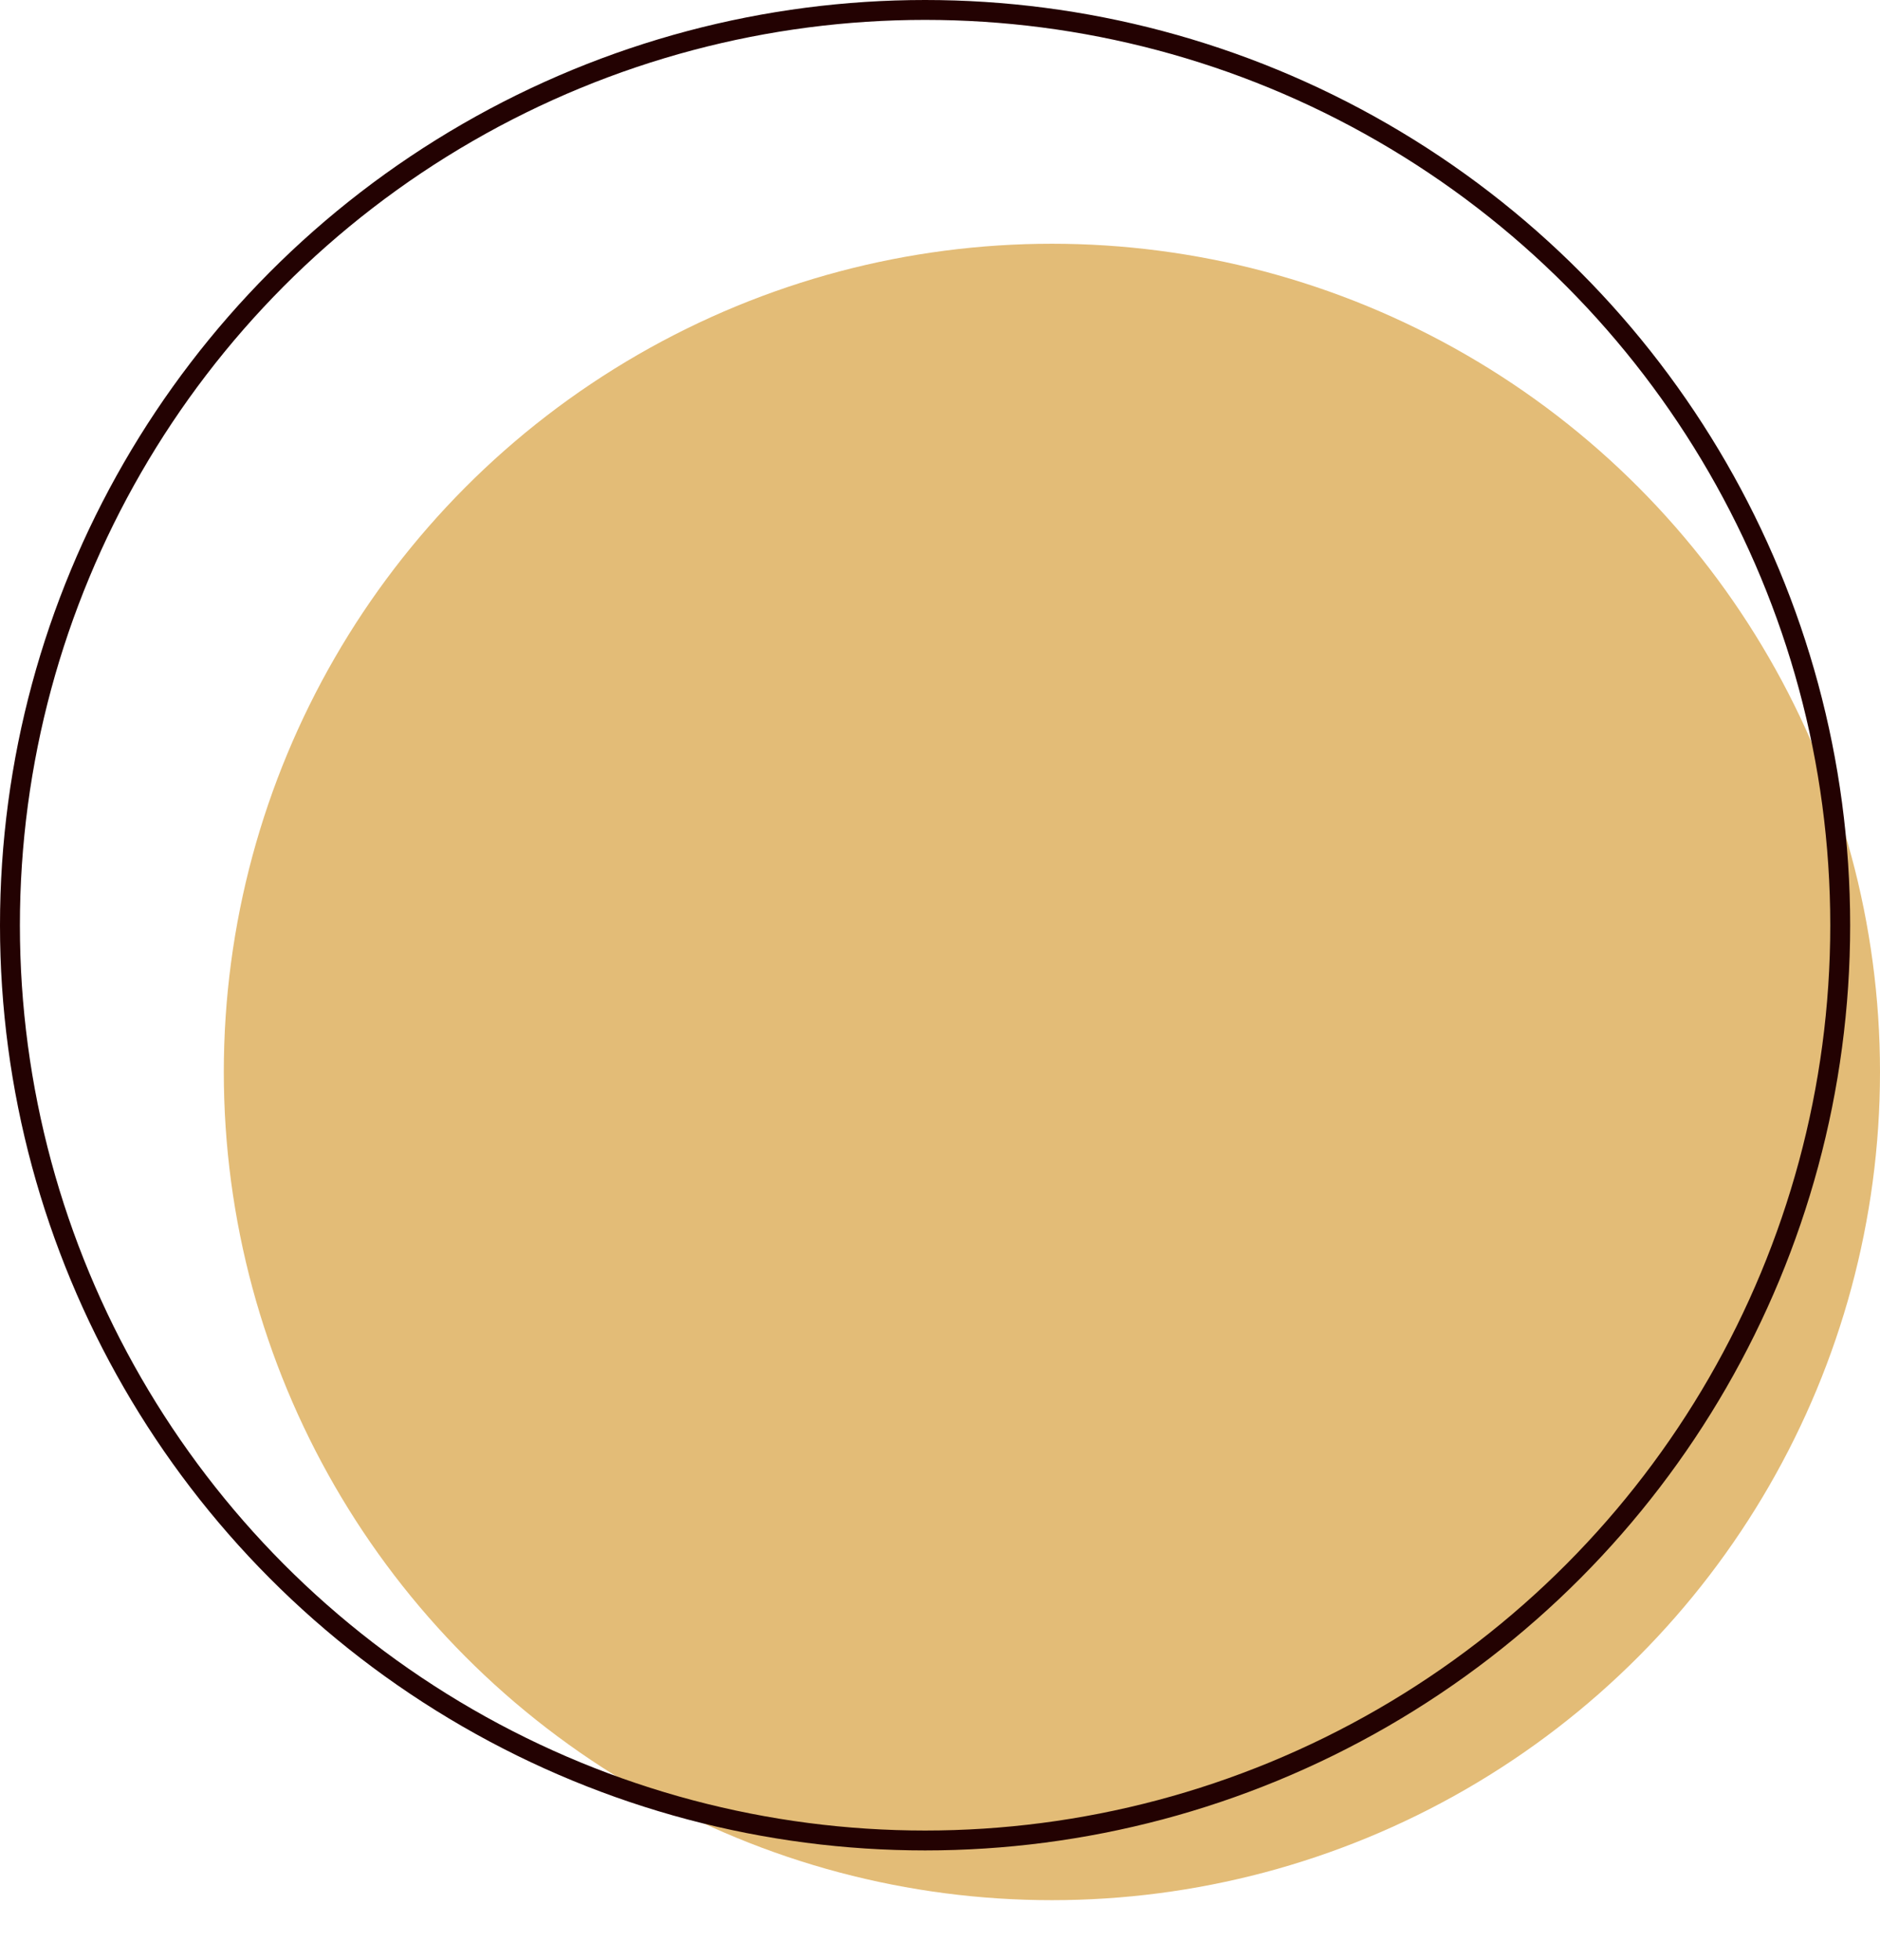
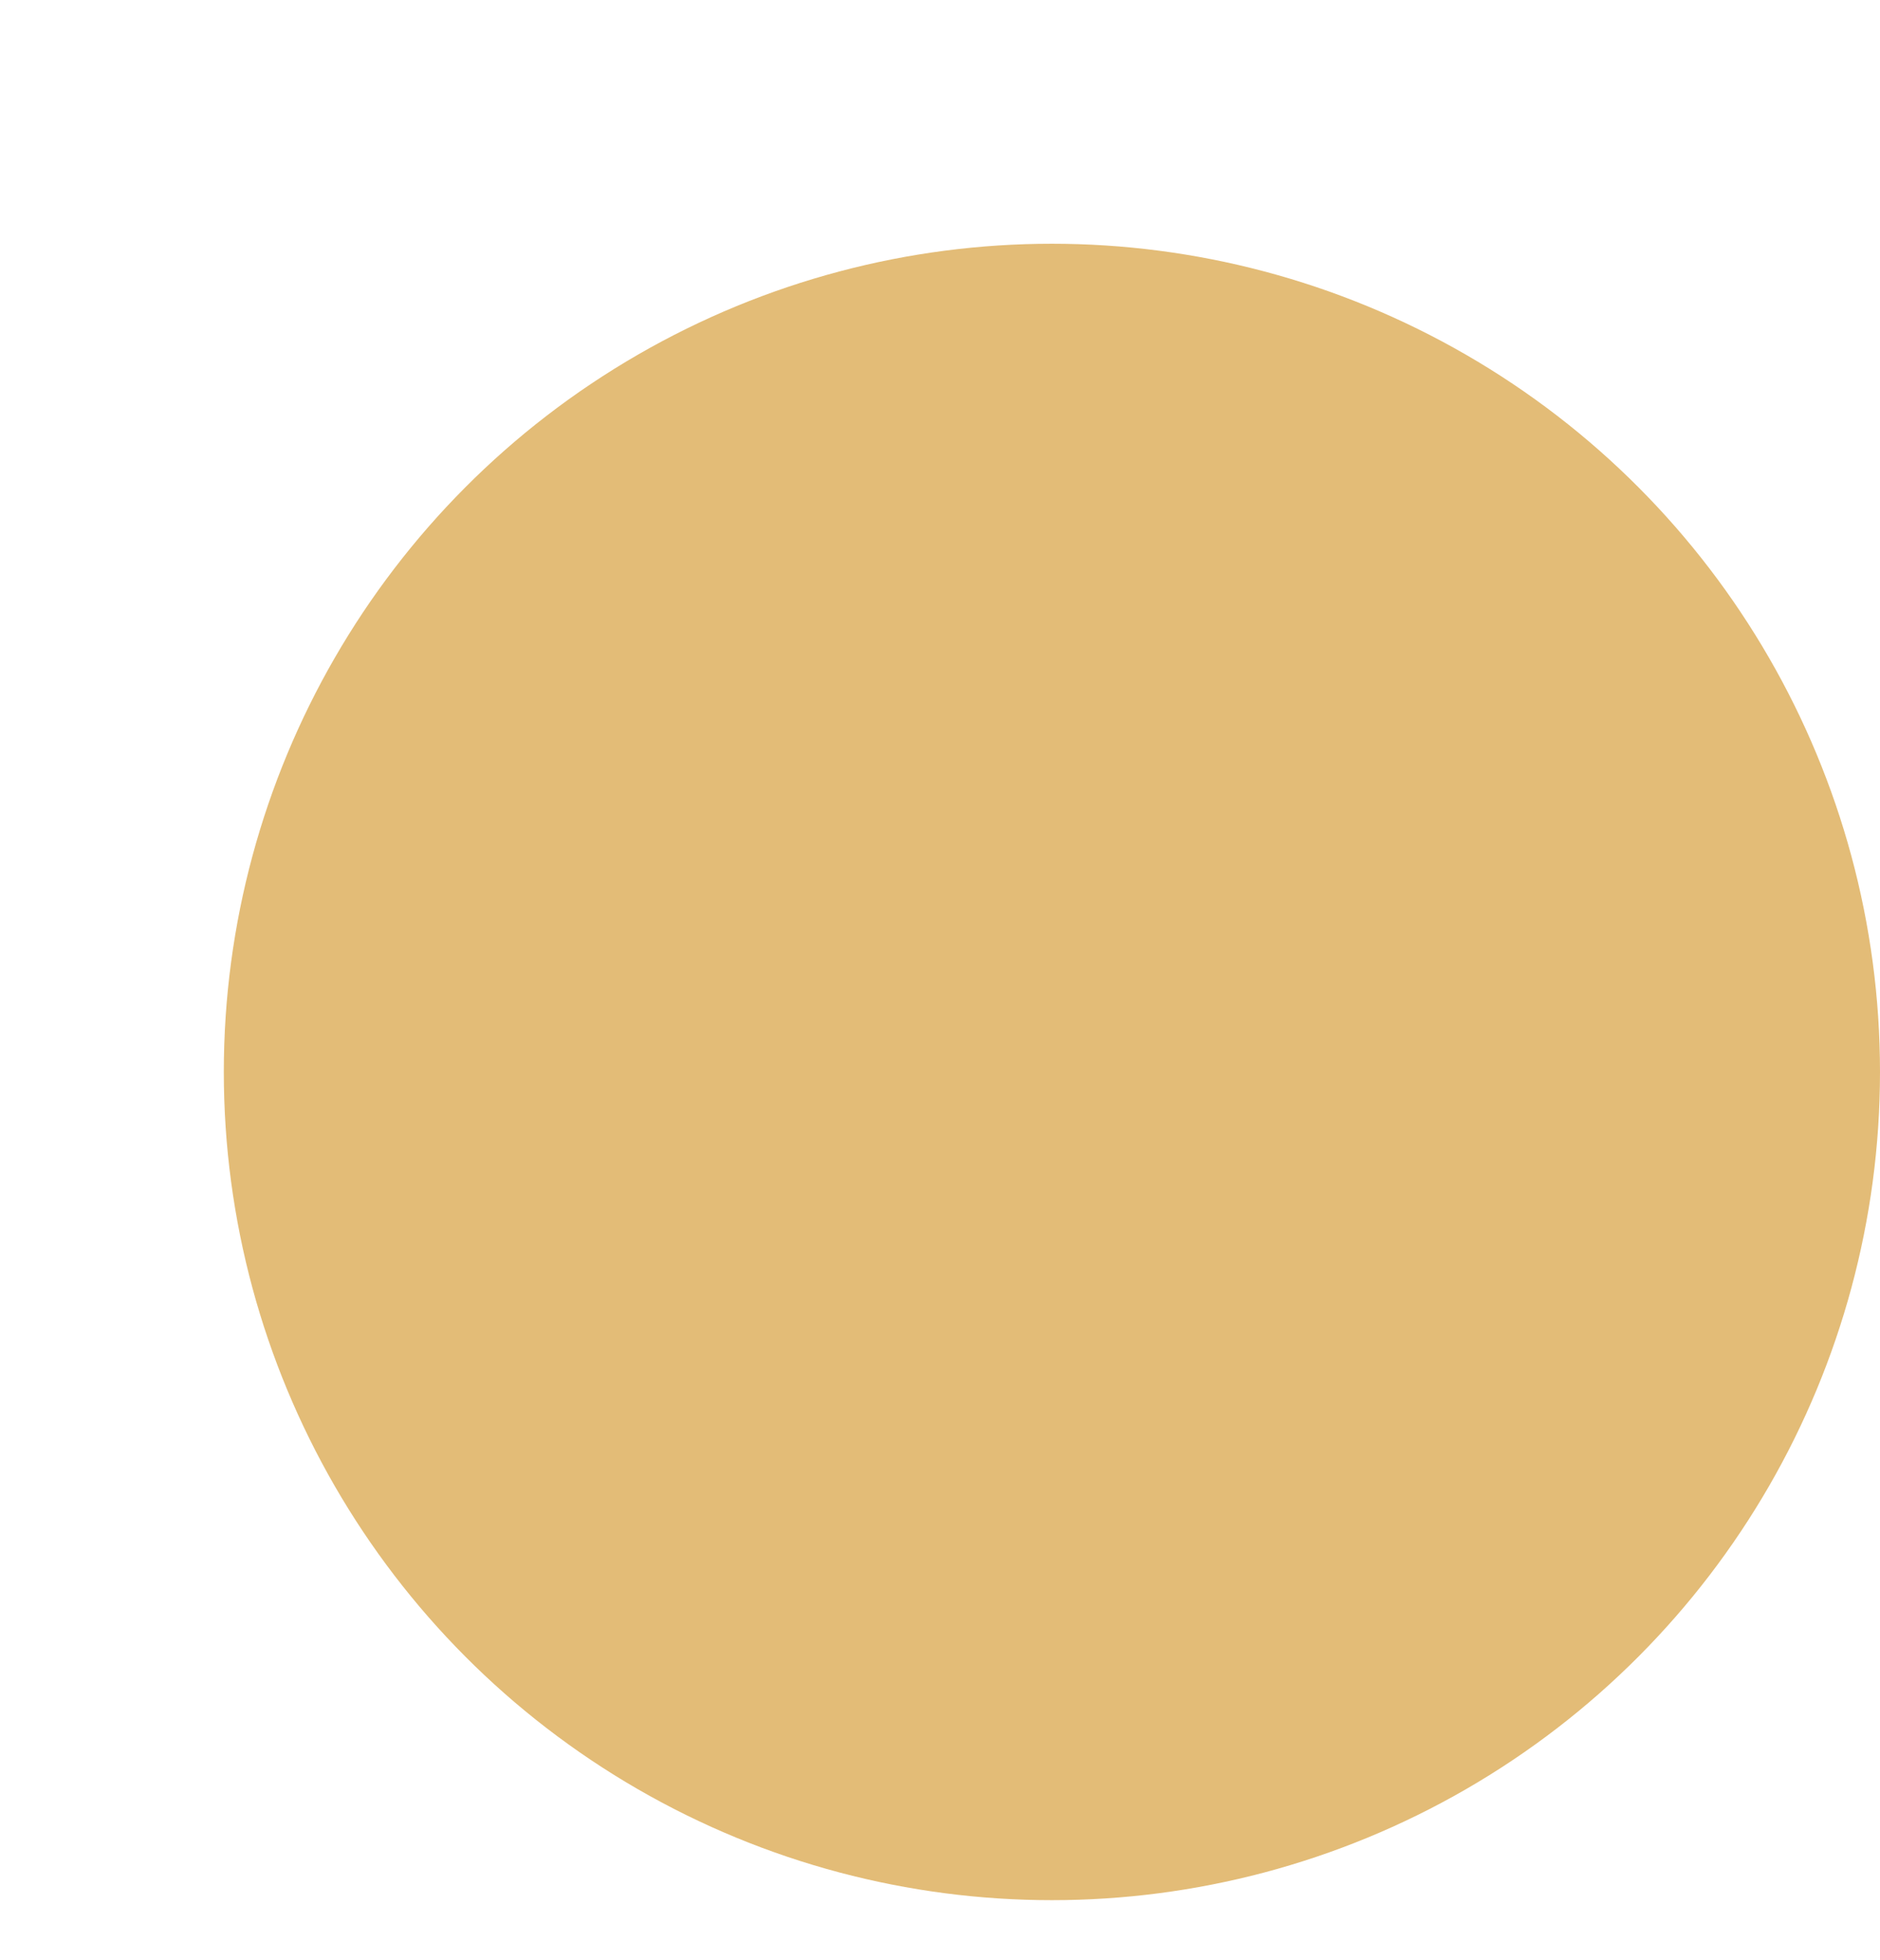
<svg xmlns="http://www.w3.org/2000/svg" width="189" height="197">
  <g fill="none" fill-rule="evenodd" transform="translate(1 1)">
    <circle cx="104.75" cy="106.75" r="83.25" fill="#E3BC77" />
-     <circle cx="92" cy="92" r="92" stroke="#230202" stroke-width="2" />
  </g>
</svg>